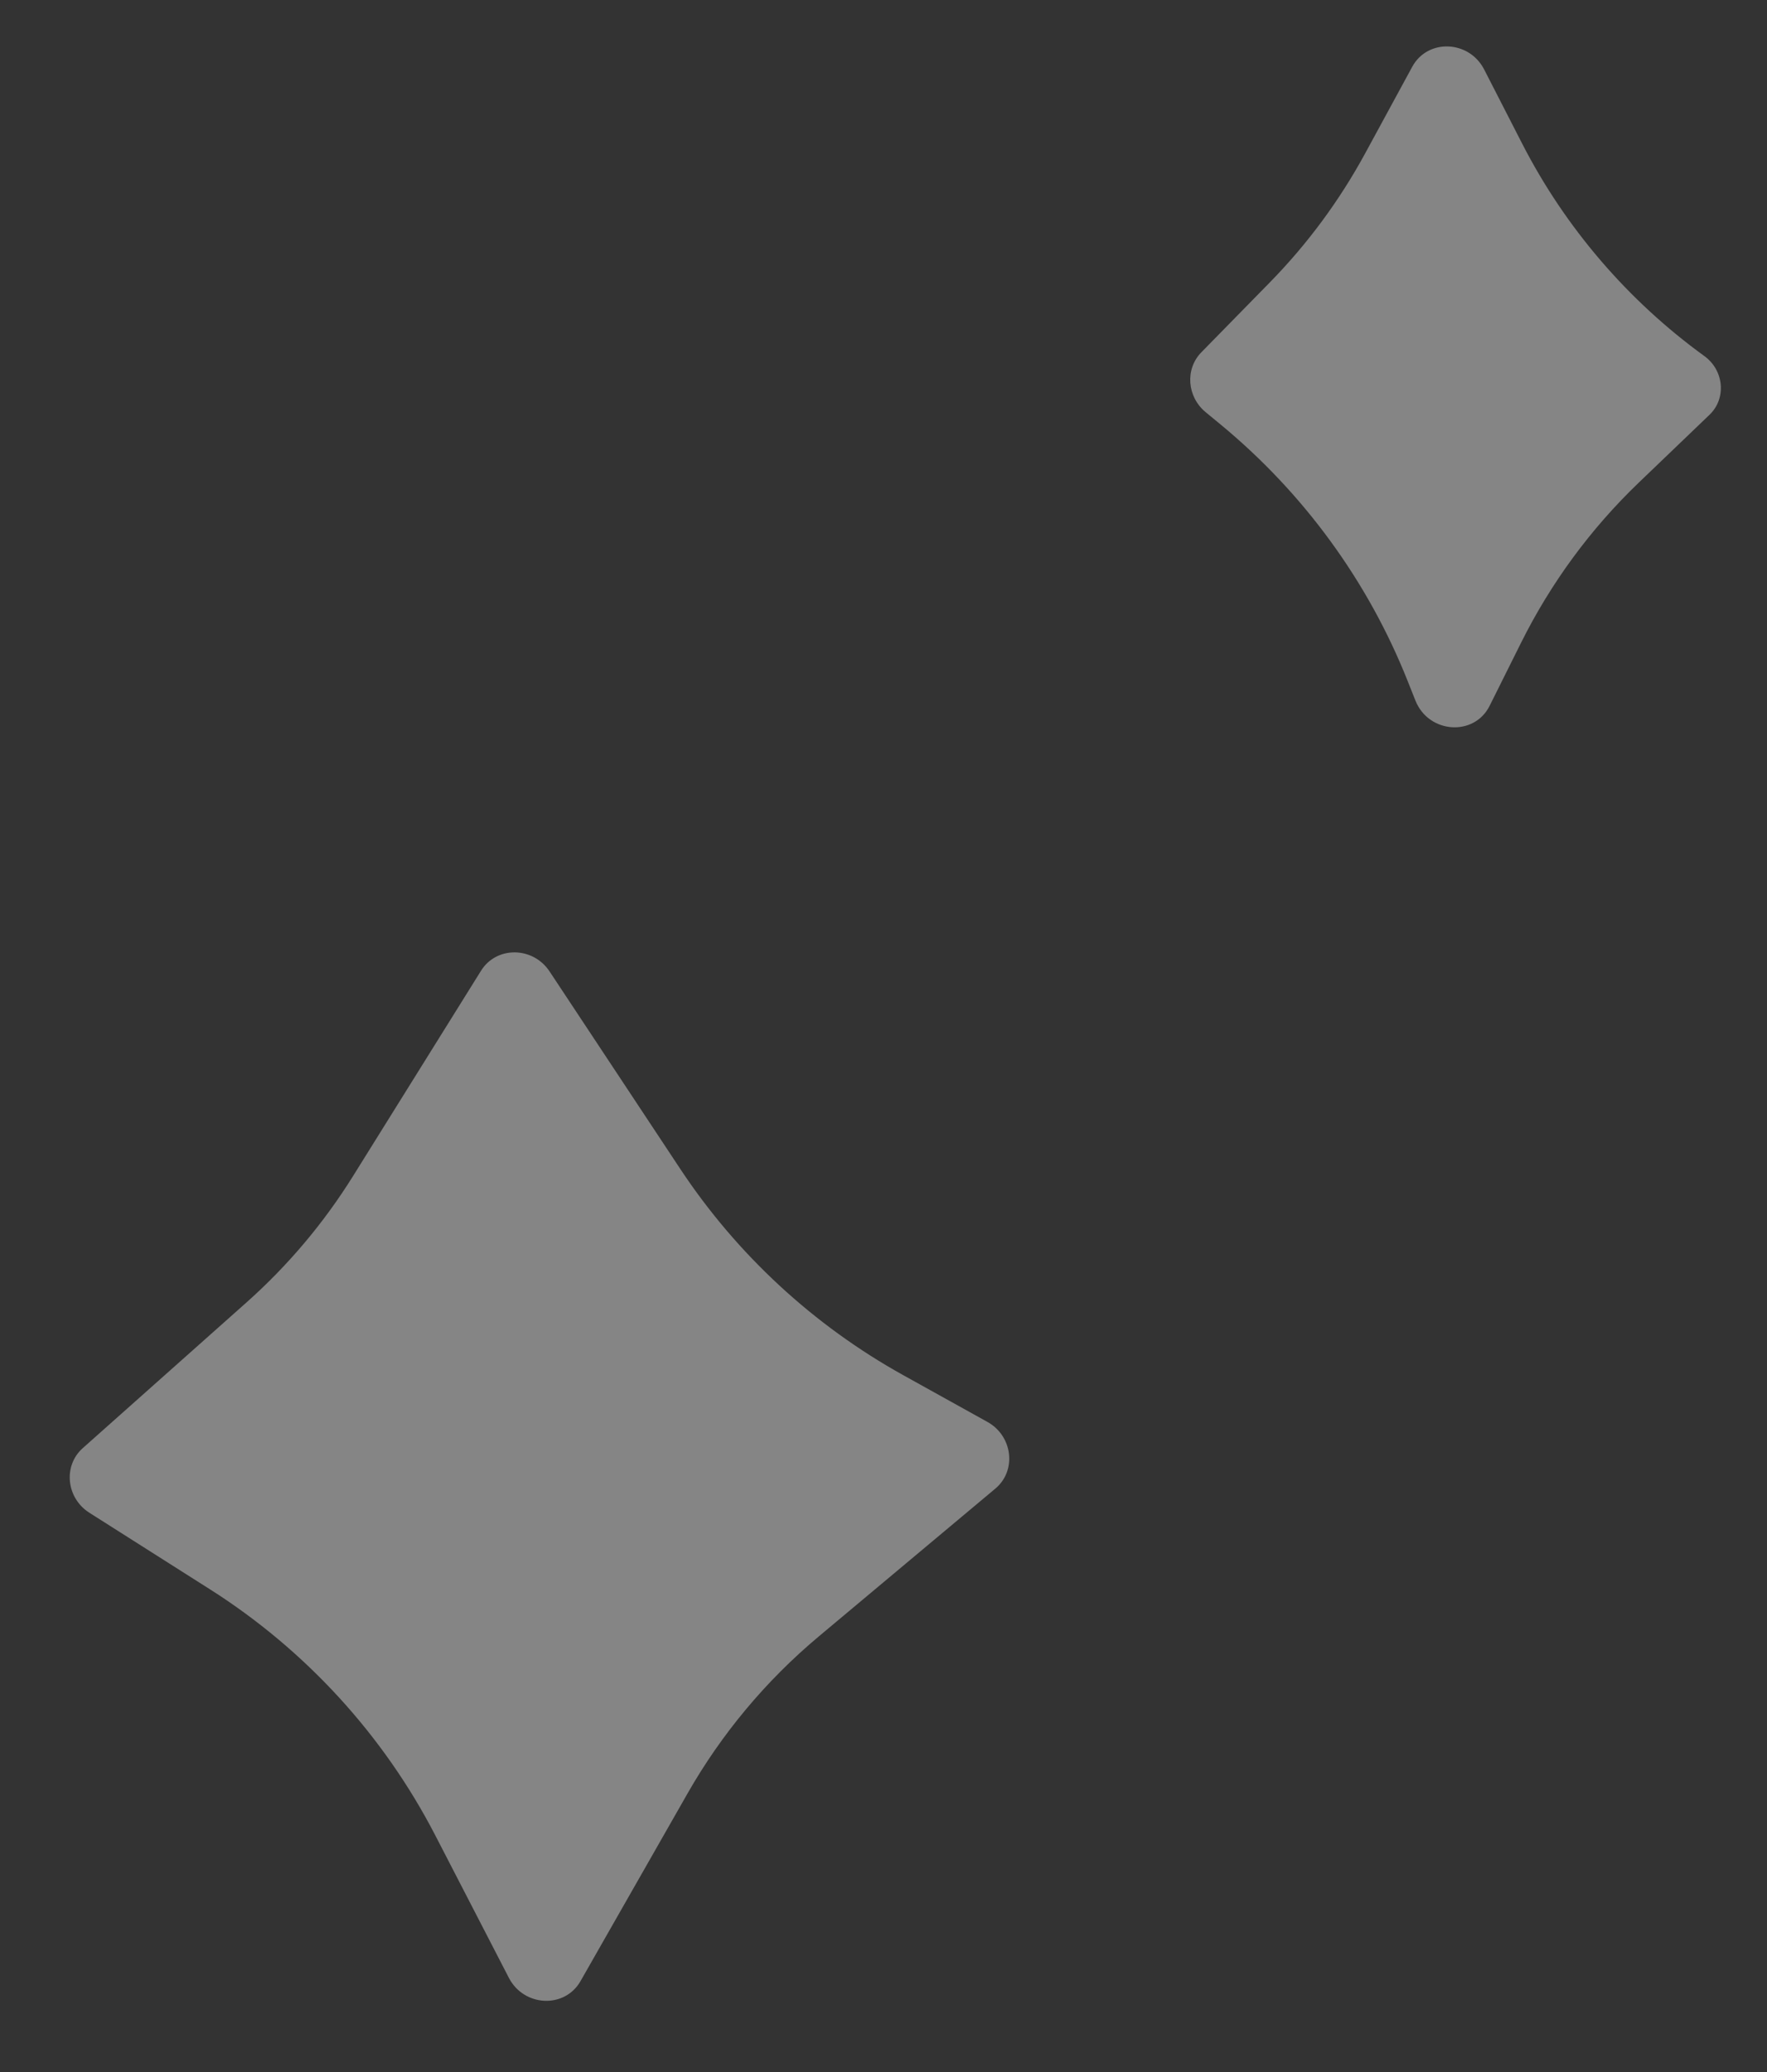
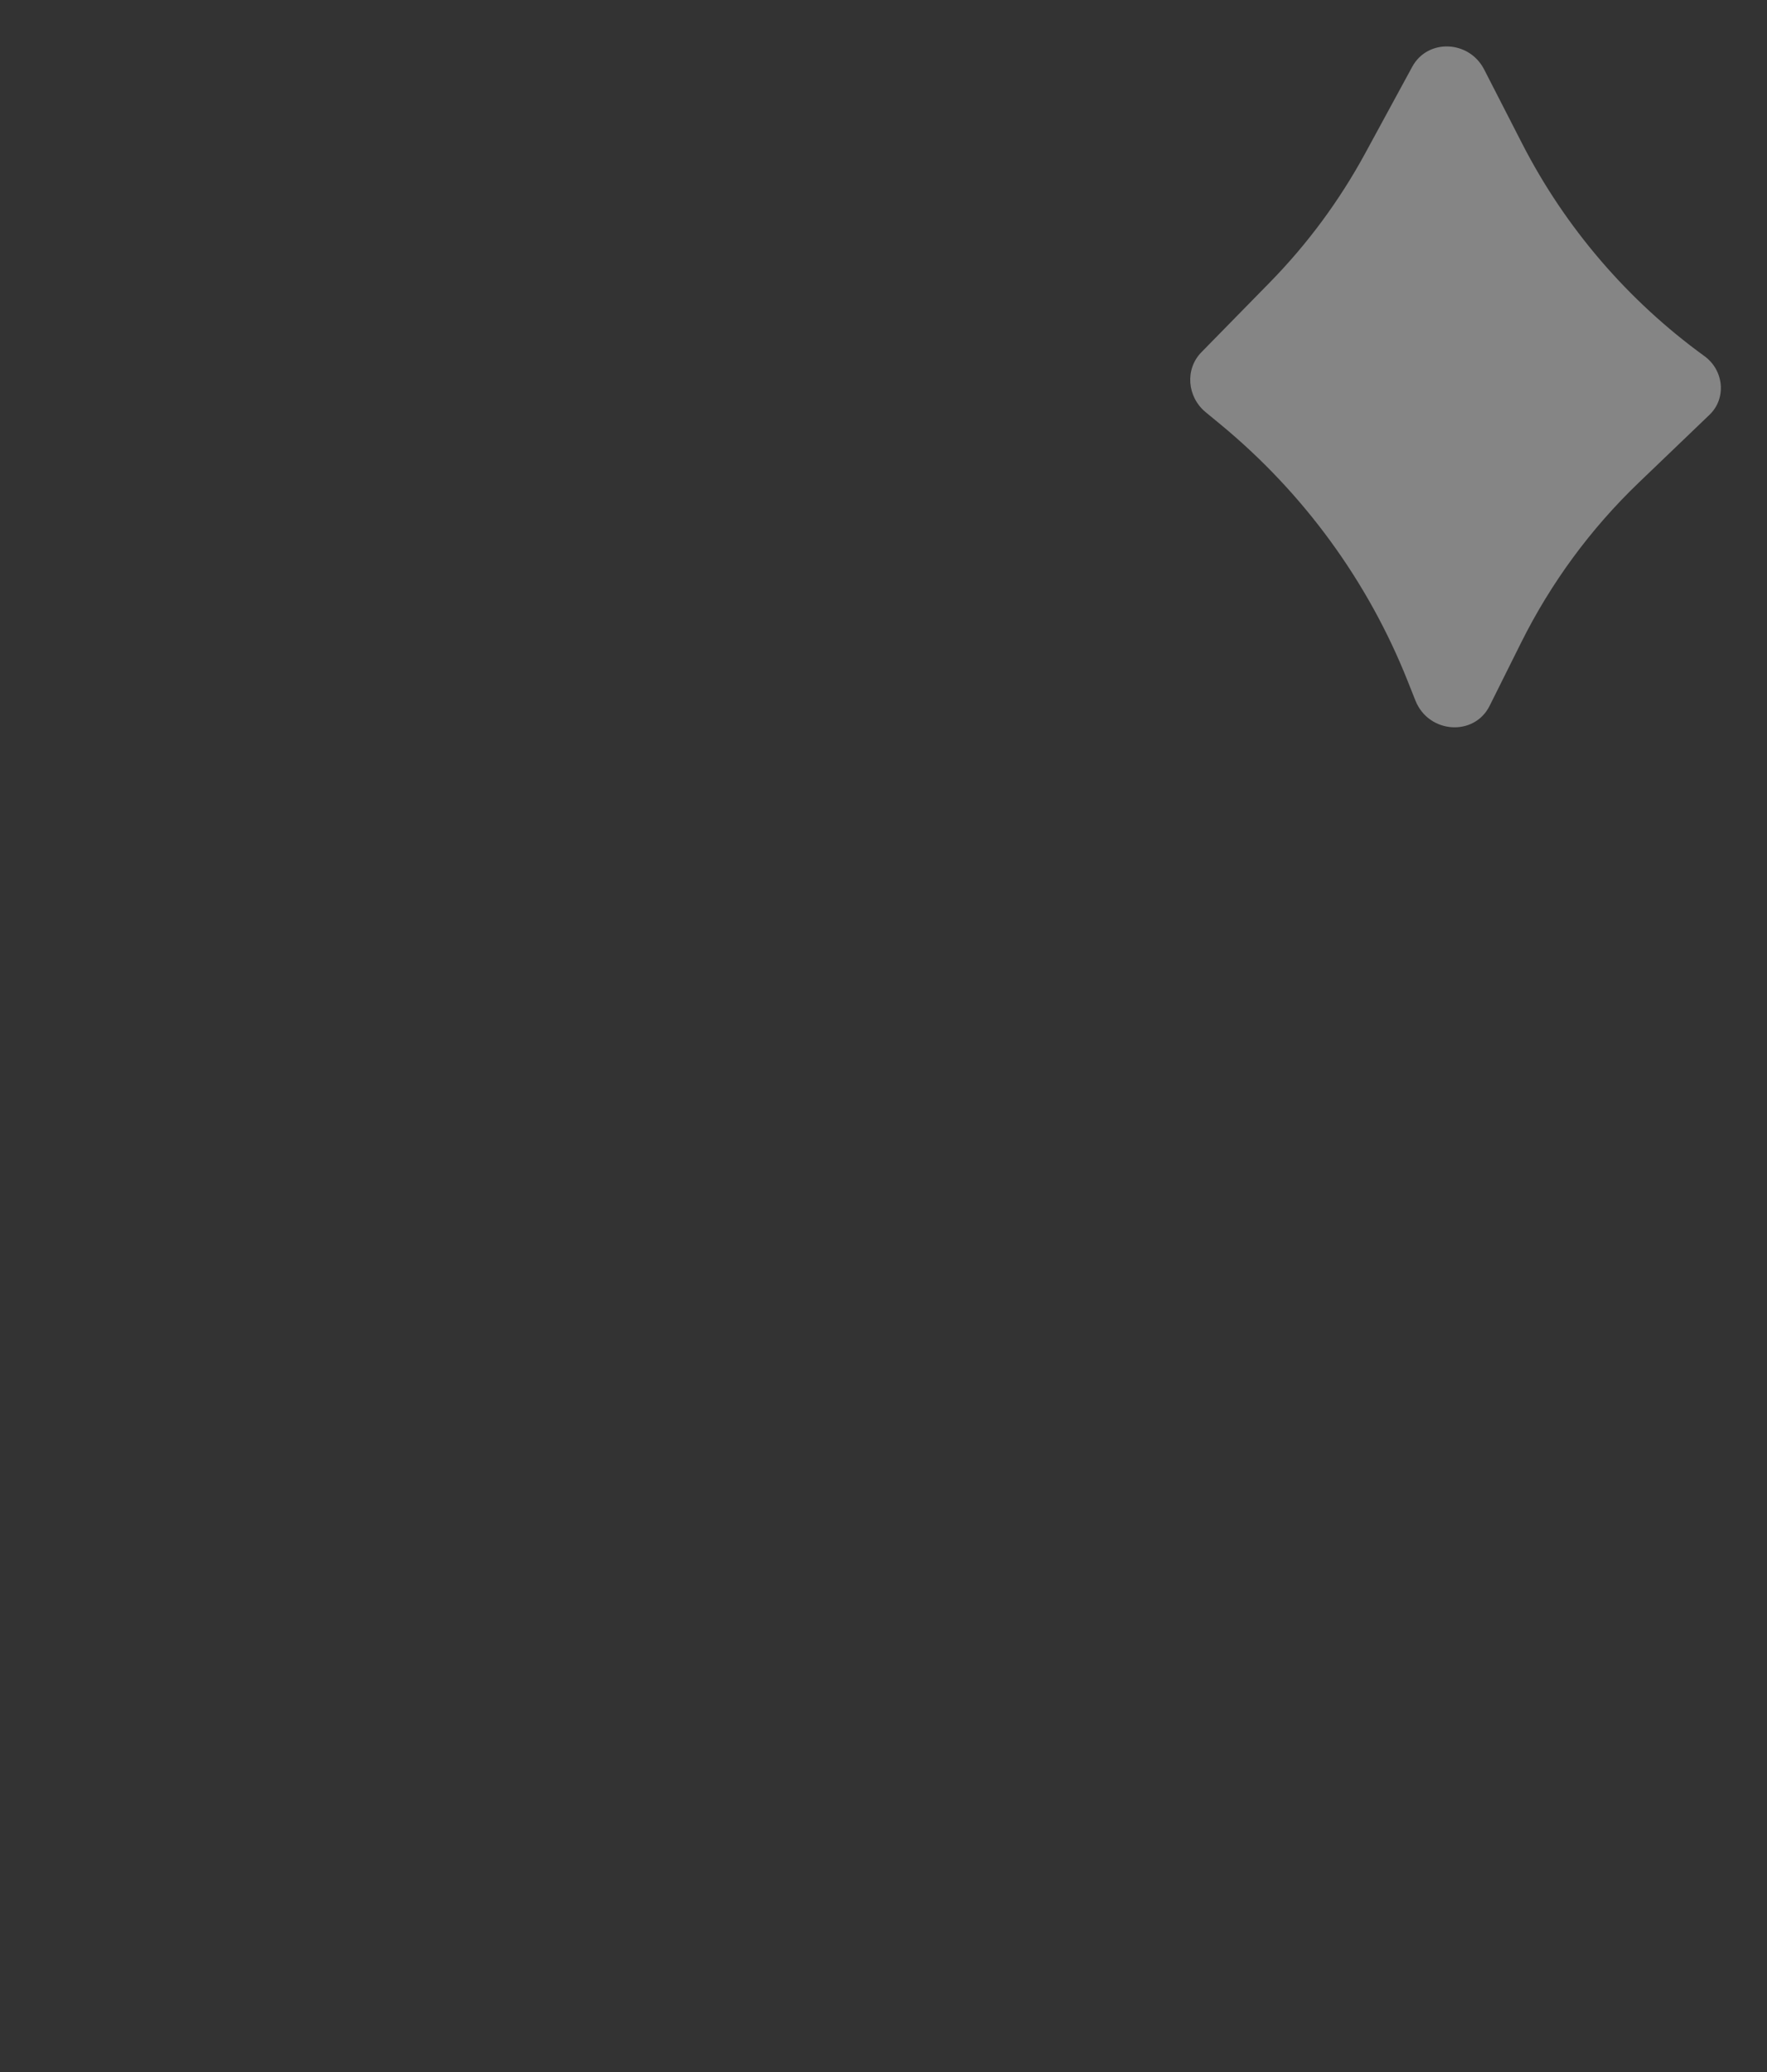
<svg xmlns="http://www.w3.org/2000/svg" width="87" height="102" viewBox="0 0 87 102" fill="none">
  <rect x="0" y="0" width="87" height="102" fill="#333333" stroke="none" />
-   <path d="M33.493 57.542L27.058 47.82C26.241 46.586 24.444 46.567 23.685 47.785L17.384 57.892C15.942 60.207 14.177 62.299 12.141 64.111L4.075 71.287C3.097 72.157 3.261 73.746 4.402 74.47L10.331 78.233C15.042 81.222 18.882 85.415 21.434 90.355L25.055 97.364C25.794 98.794 27.804 98.888 28.58 97.529L33.845 88.299C35.525 85.352 37.713 82.734 40.311 80.559L49.007 73.28C50.067 72.392 49.864 70.69 48.617 69.997L44.473 67.696C40.055 65.243 36.282 61.754 33.493 57.542Z" fill="white" fill-opacity="0.4" />
  <path d="M74.944 7.068L73.075 3.422C72.332 1.972 70.292 1.892 69.534 3.285L67.212 7.556C65.947 9.881 64.37 12.015 62.522 13.901L59.149 17.343C58.342 18.167 58.44 19.53 59.361 20.29L60.086 20.888C64.179 24.262 67.355 28.613 69.303 33.514L69.69 34.487C70.337 36.114 72.583 36.272 73.344 34.744L74.895 31.633C76.362 28.691 78.319 26.029 80.685 23.76L84.174 20.414C85.008 19.614 84.885 18.23 83.917 17.529C80.144 14.793 77.064 11.203 74.944 7.068Z" fill="white" fill-opacity="0.4" />
</svg>